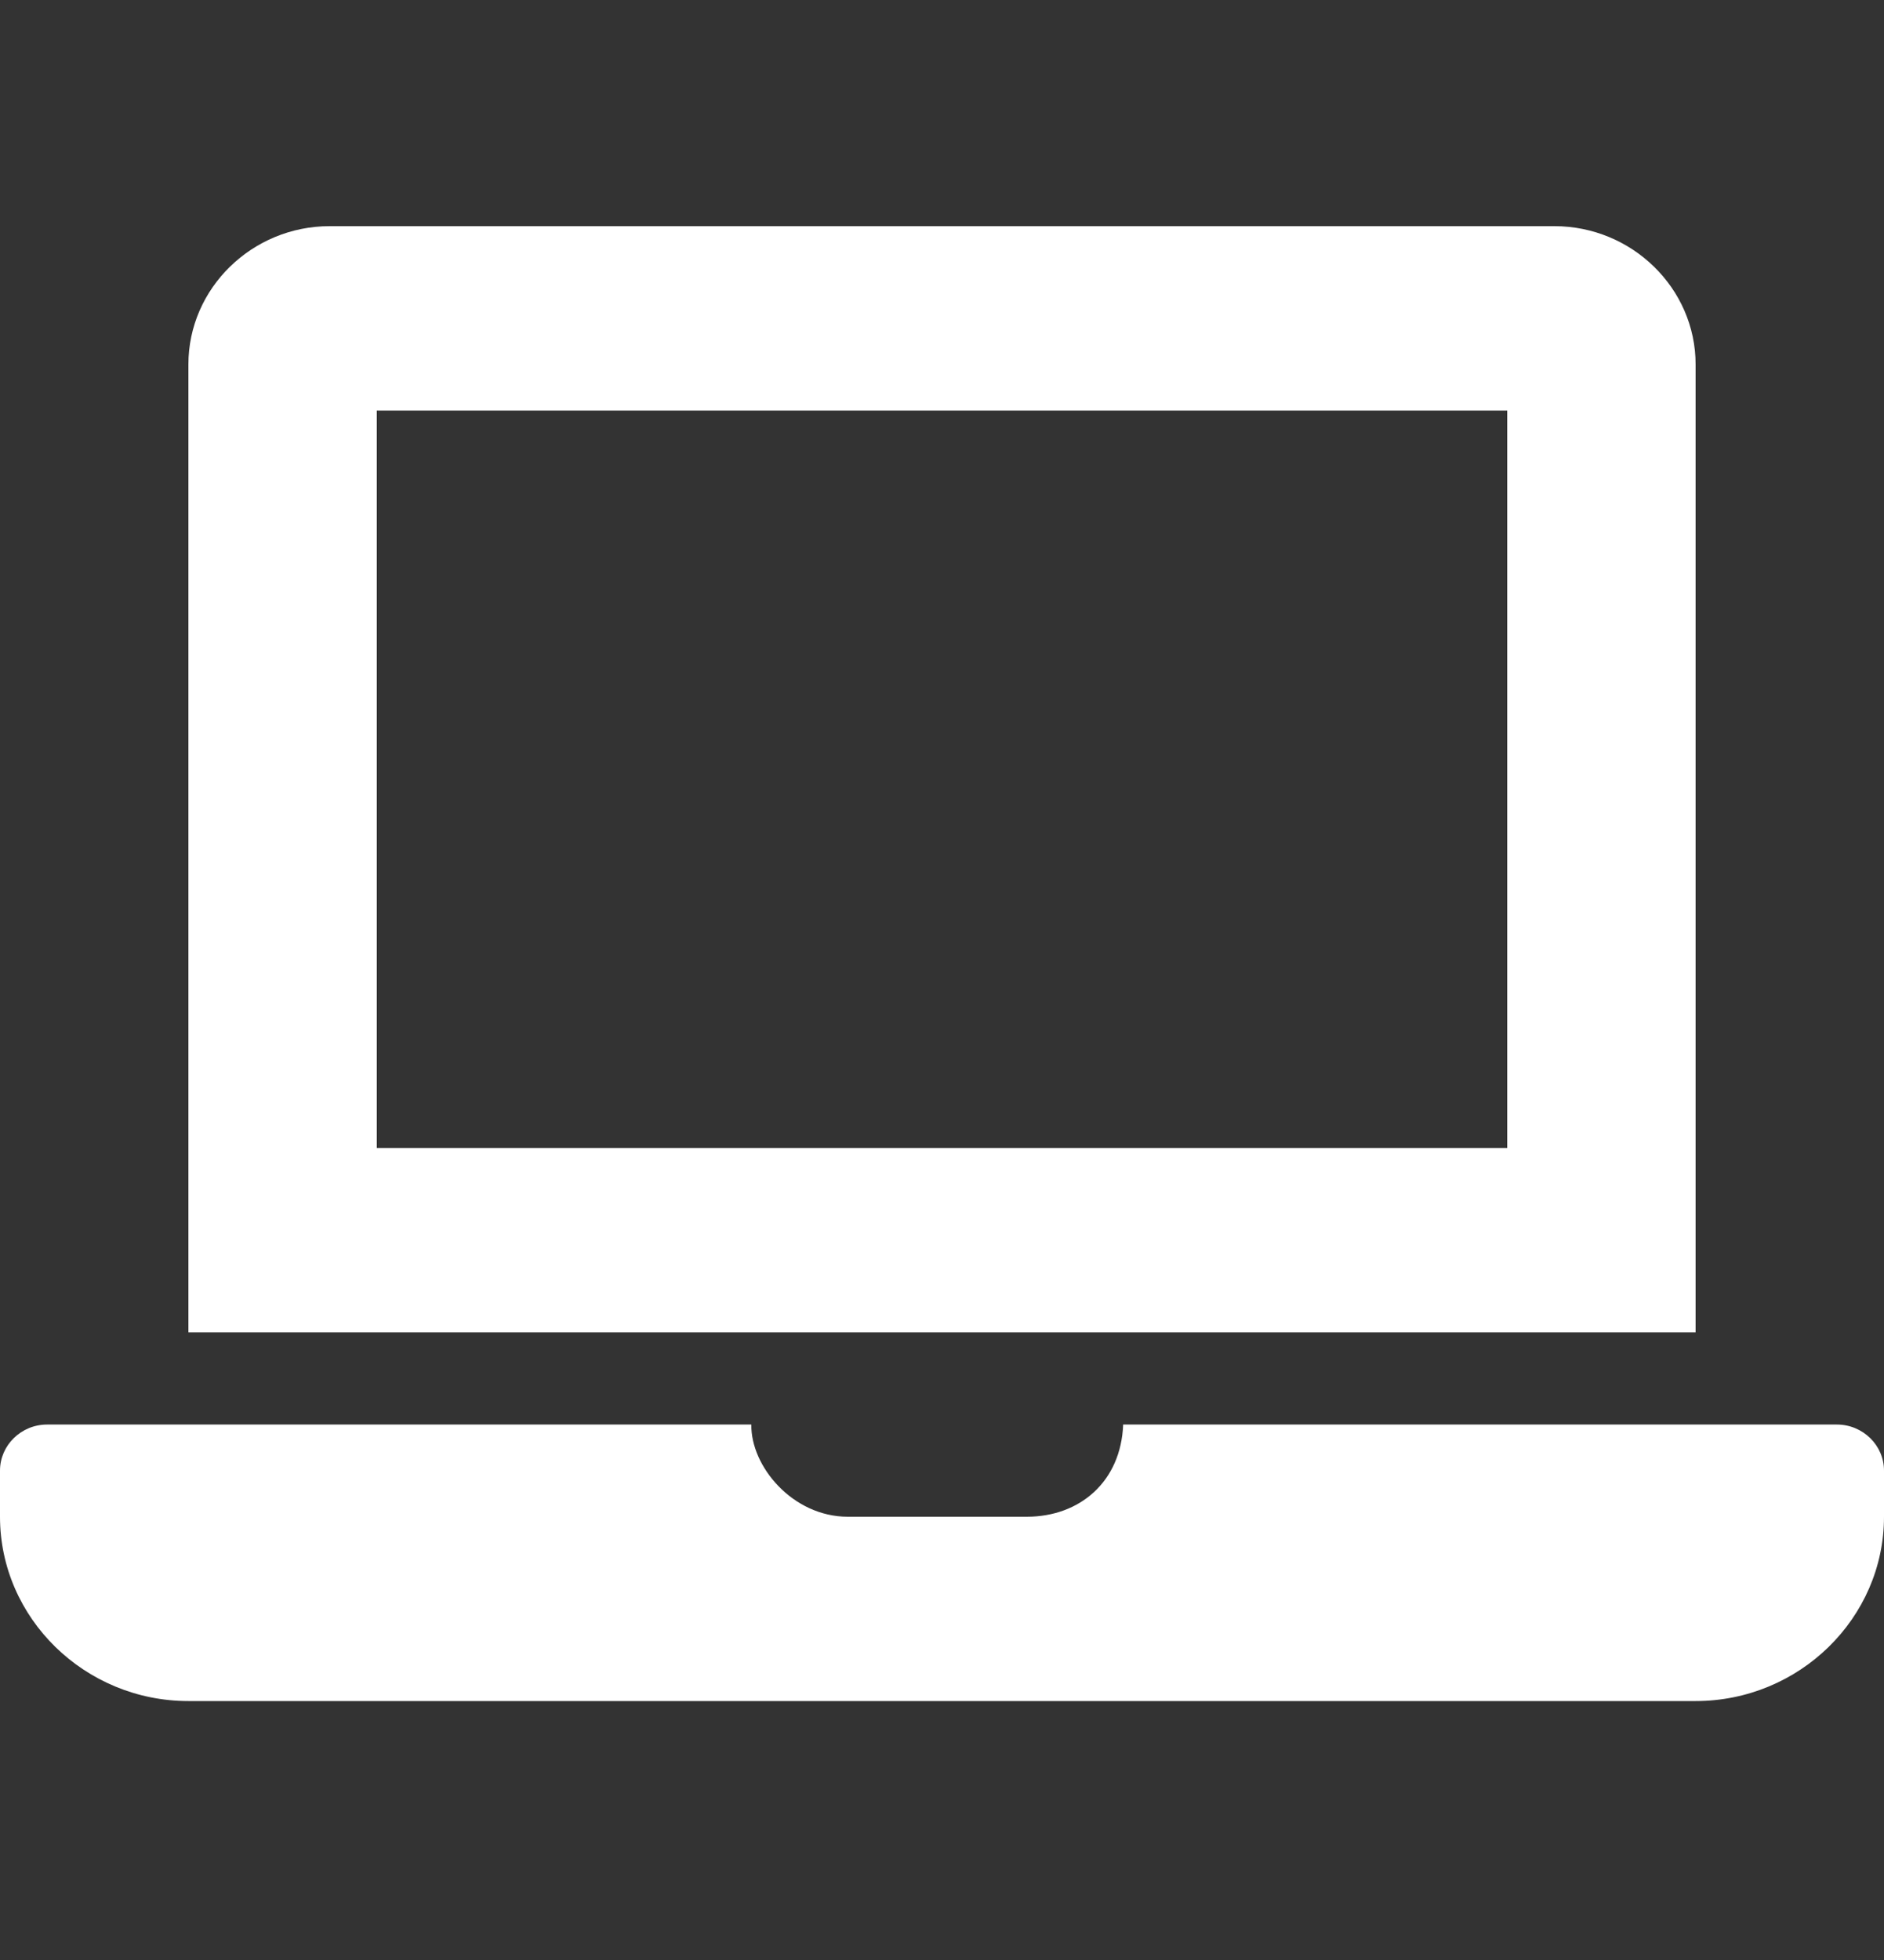
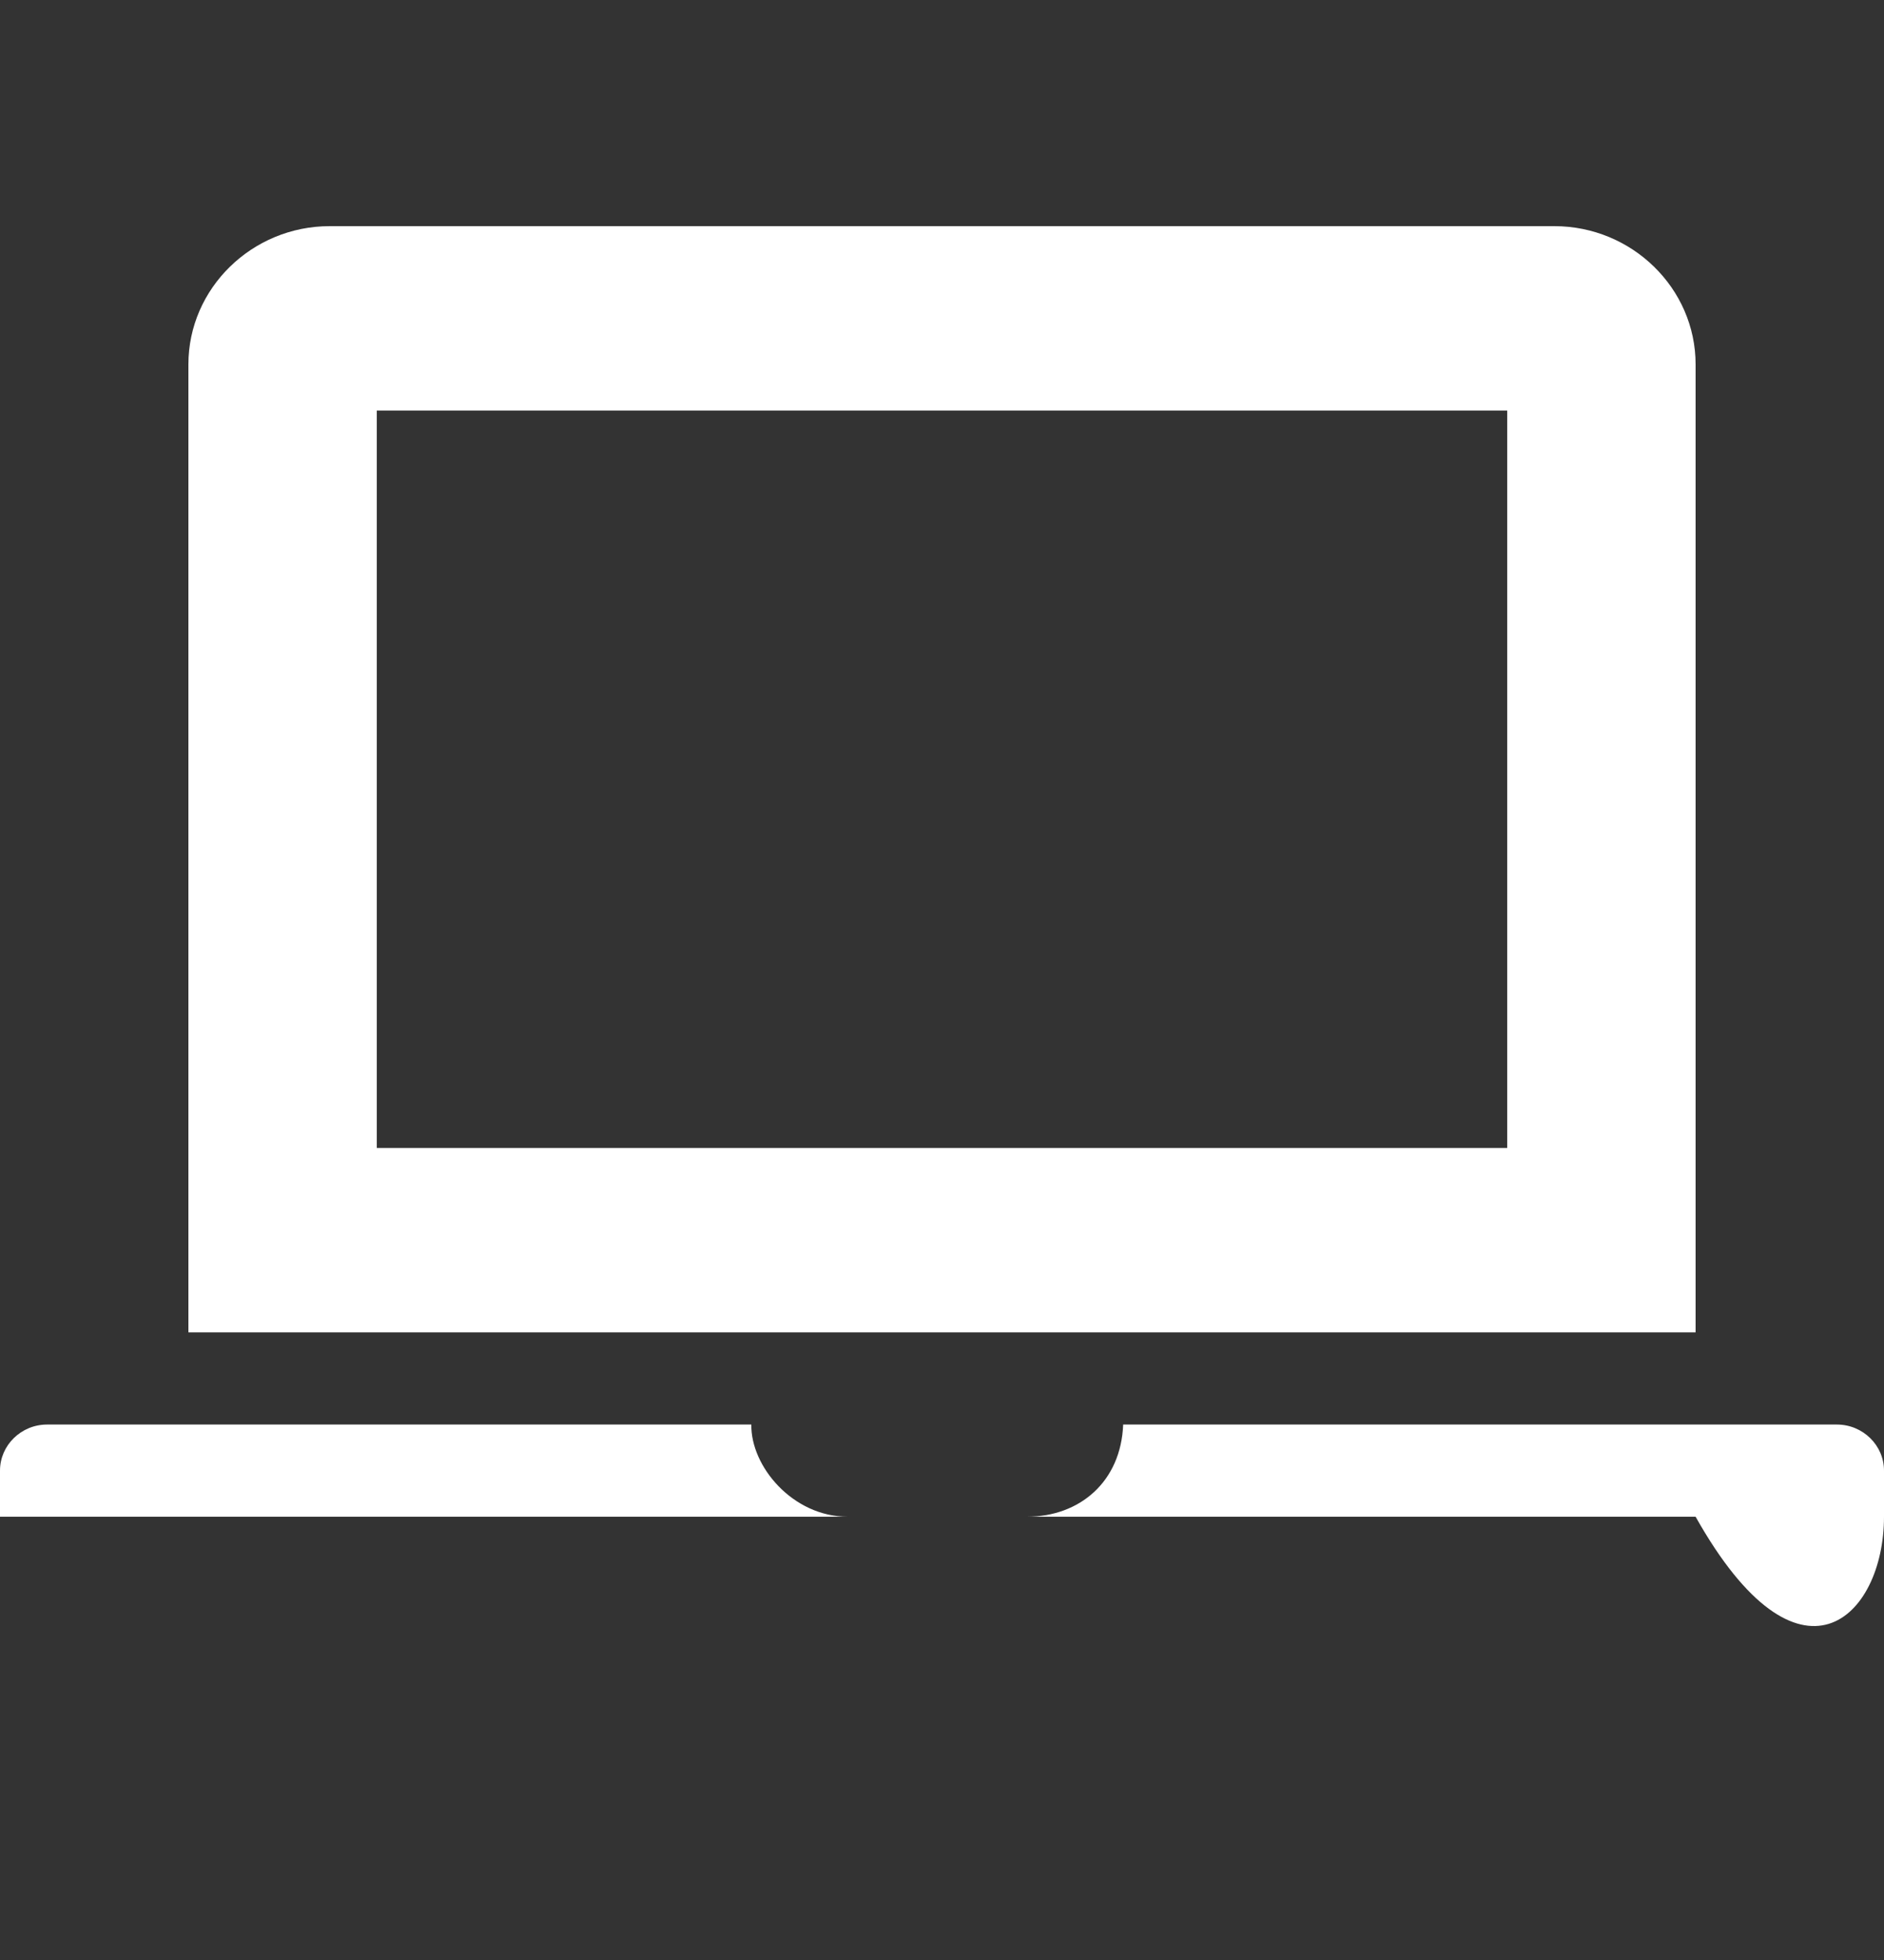
<svg xmlns="http://www.w3.org/2000/svg" width="25" height="26" viewBox="0 0 25 26" fill="none">
  <rect x="0" y="0" width="25" height="26" fill="#333333" stroke="none" />
-   <path d="M24.375 18.897H14.904C14.875 19.654 14.329 20.12 13.625 20.12H11.25C10.52 20.12 9.96 19.452 9.97 18.897H0.625C0.281 18.897 0 19.172 0 19.508V20.12C0 21.465 1.125 22.565 2.5 22.565H22.5C23.875 22.565 25 21.465 25 20.12V19.508C25 19.172 24.719 18.897 24.375 18.897ZM22.5 4.834C22.5 3.825 21.656 3 20.625 3H4.375C3.344 3 2.5 3.825 2.5 4.834V17.674H22.5V4.834ZM20 15.228H5V5.446H20V15.228Z" fill="white" />
+   <path d="M24.375 18.897H14.904C14.875 19.654 14.329 20.12 13.625 20.12H11.25C10.52 20.12 9.96 19.452 9.97 18.897H0.625C0.281 18.897 0 19.172 0 19.508V20.12H22.5C23.875 22.565 25 21.465 25 20.12V19.508C25 19.172 24.719 18.897 24.375 18.897ZM22.5 4.834C22.5 3.825 21.656 3 20.625 3H4.375C3.344 3 2.5 3.825 2.5 4.834V17.674H22.5V4.834ZM20 15.228H5V5.446H20V15.228Z" fill="white" />
</svg>